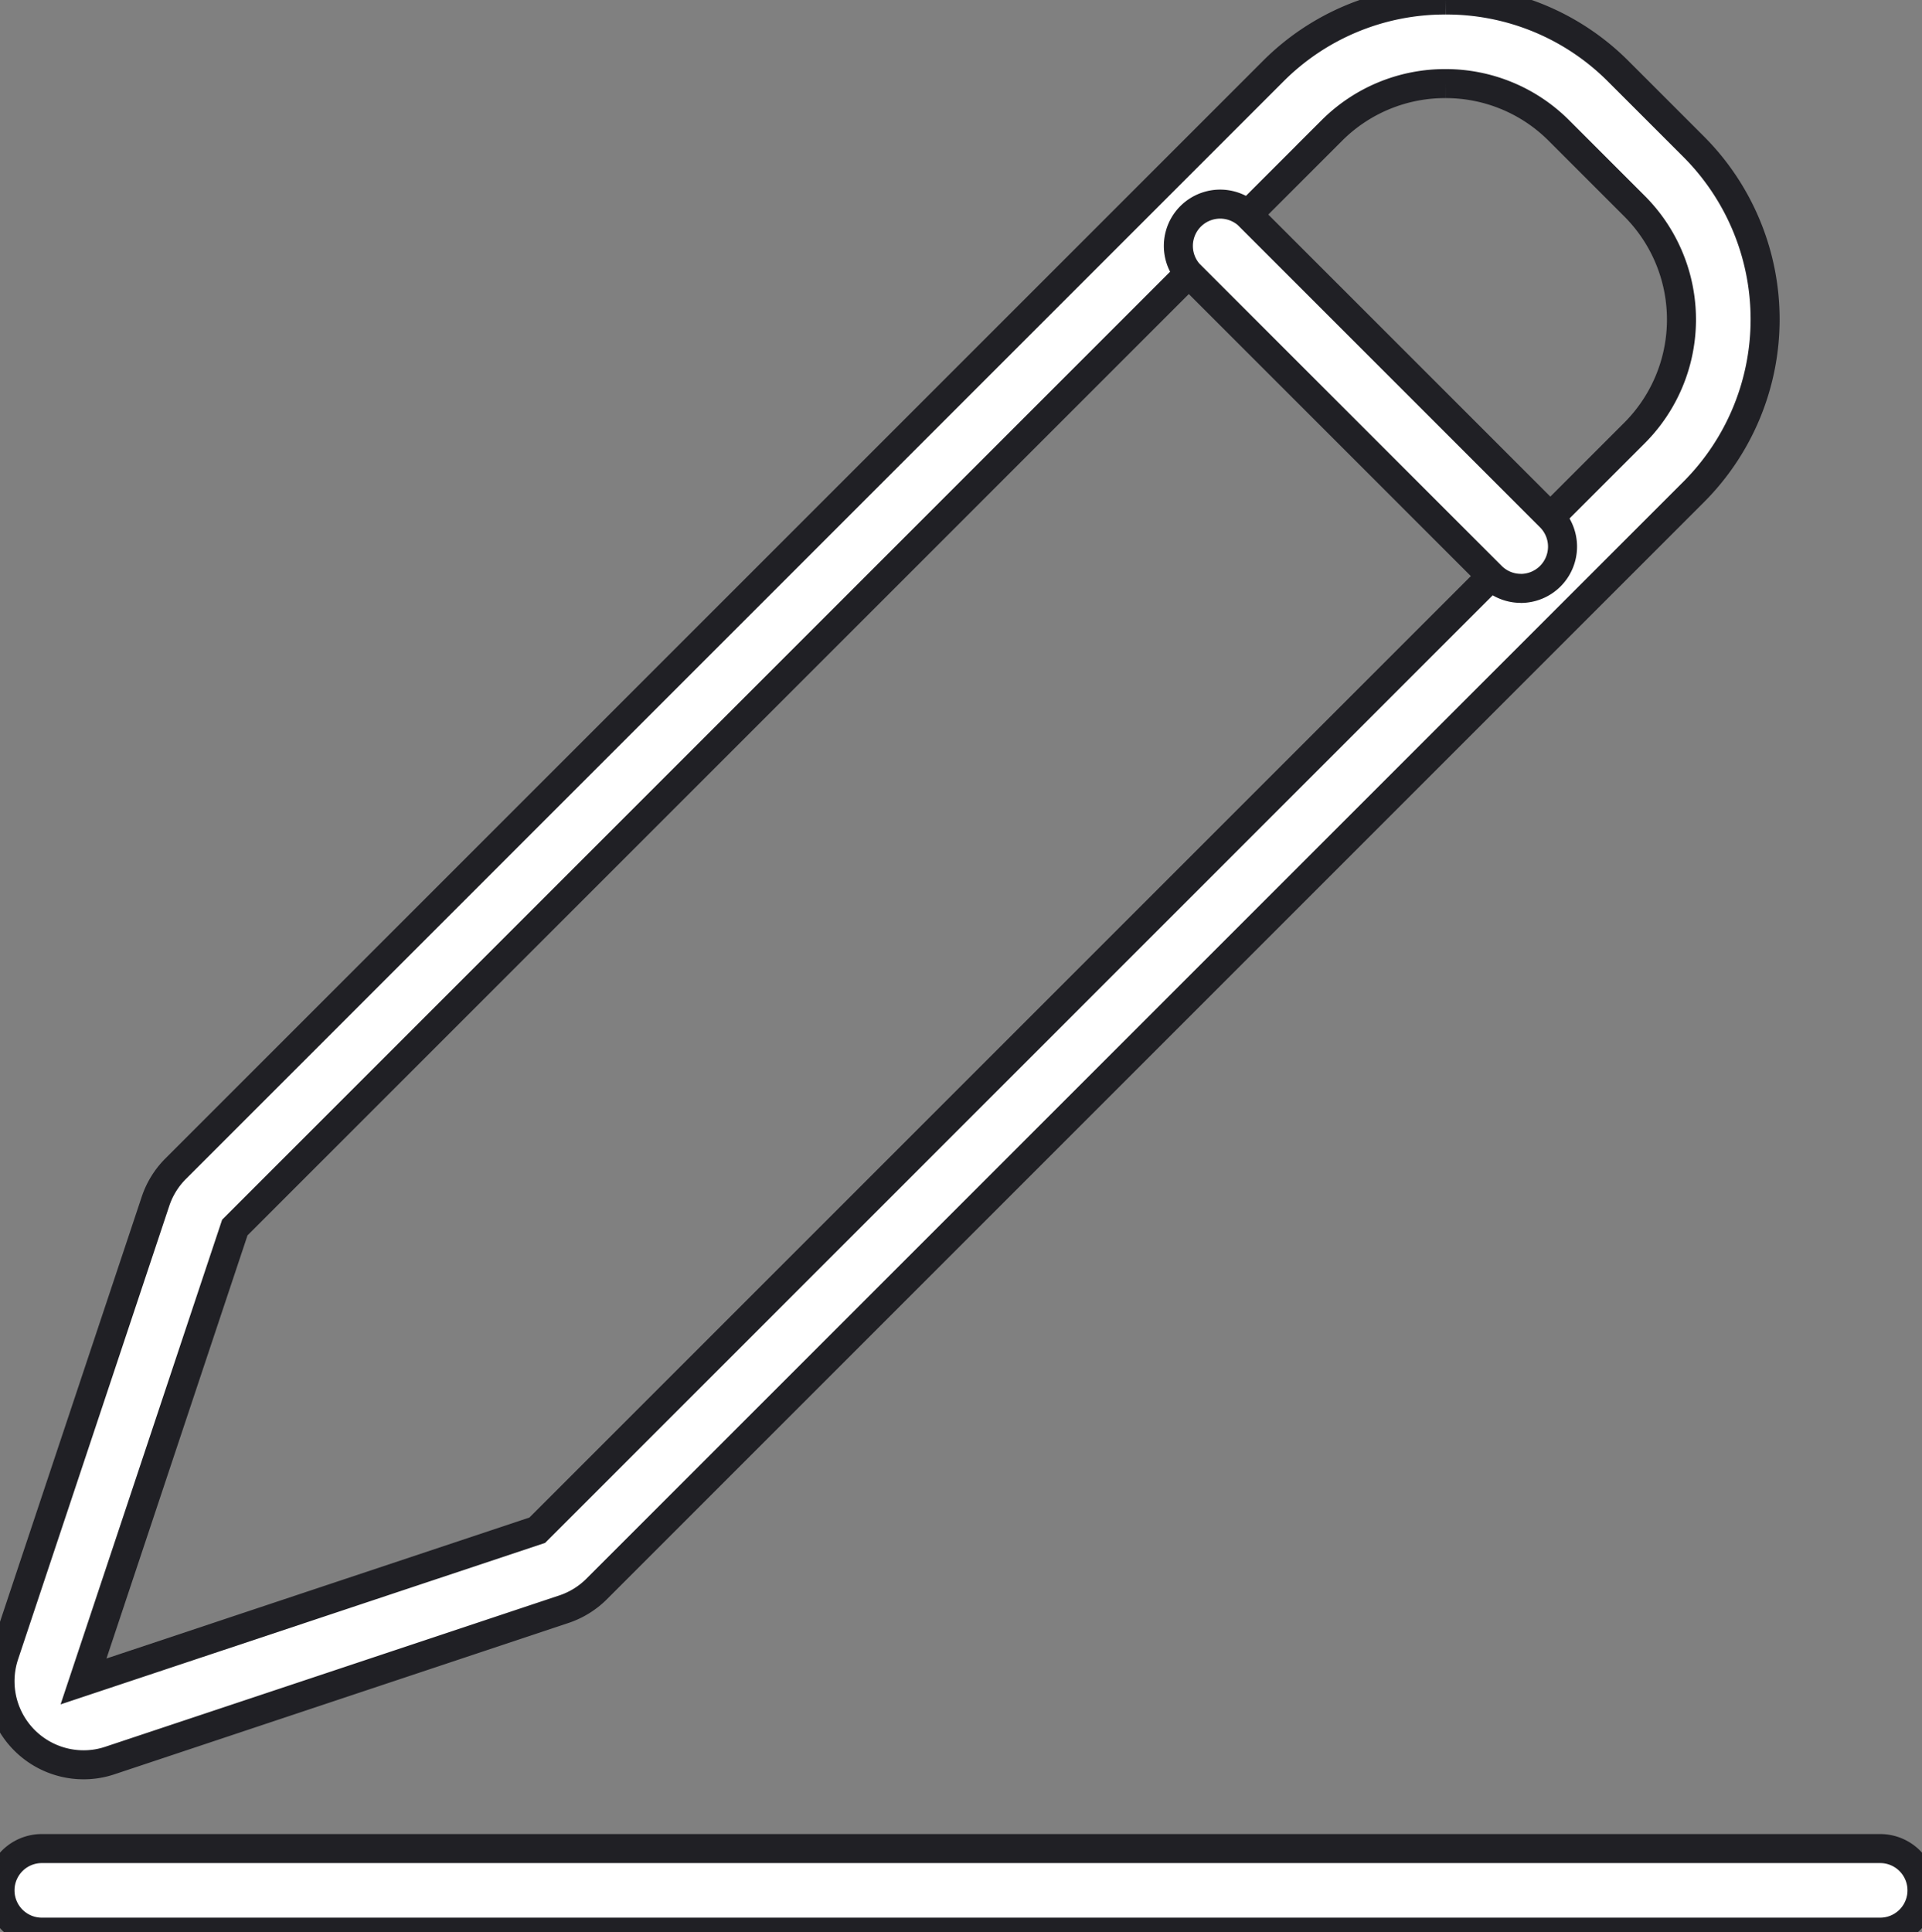
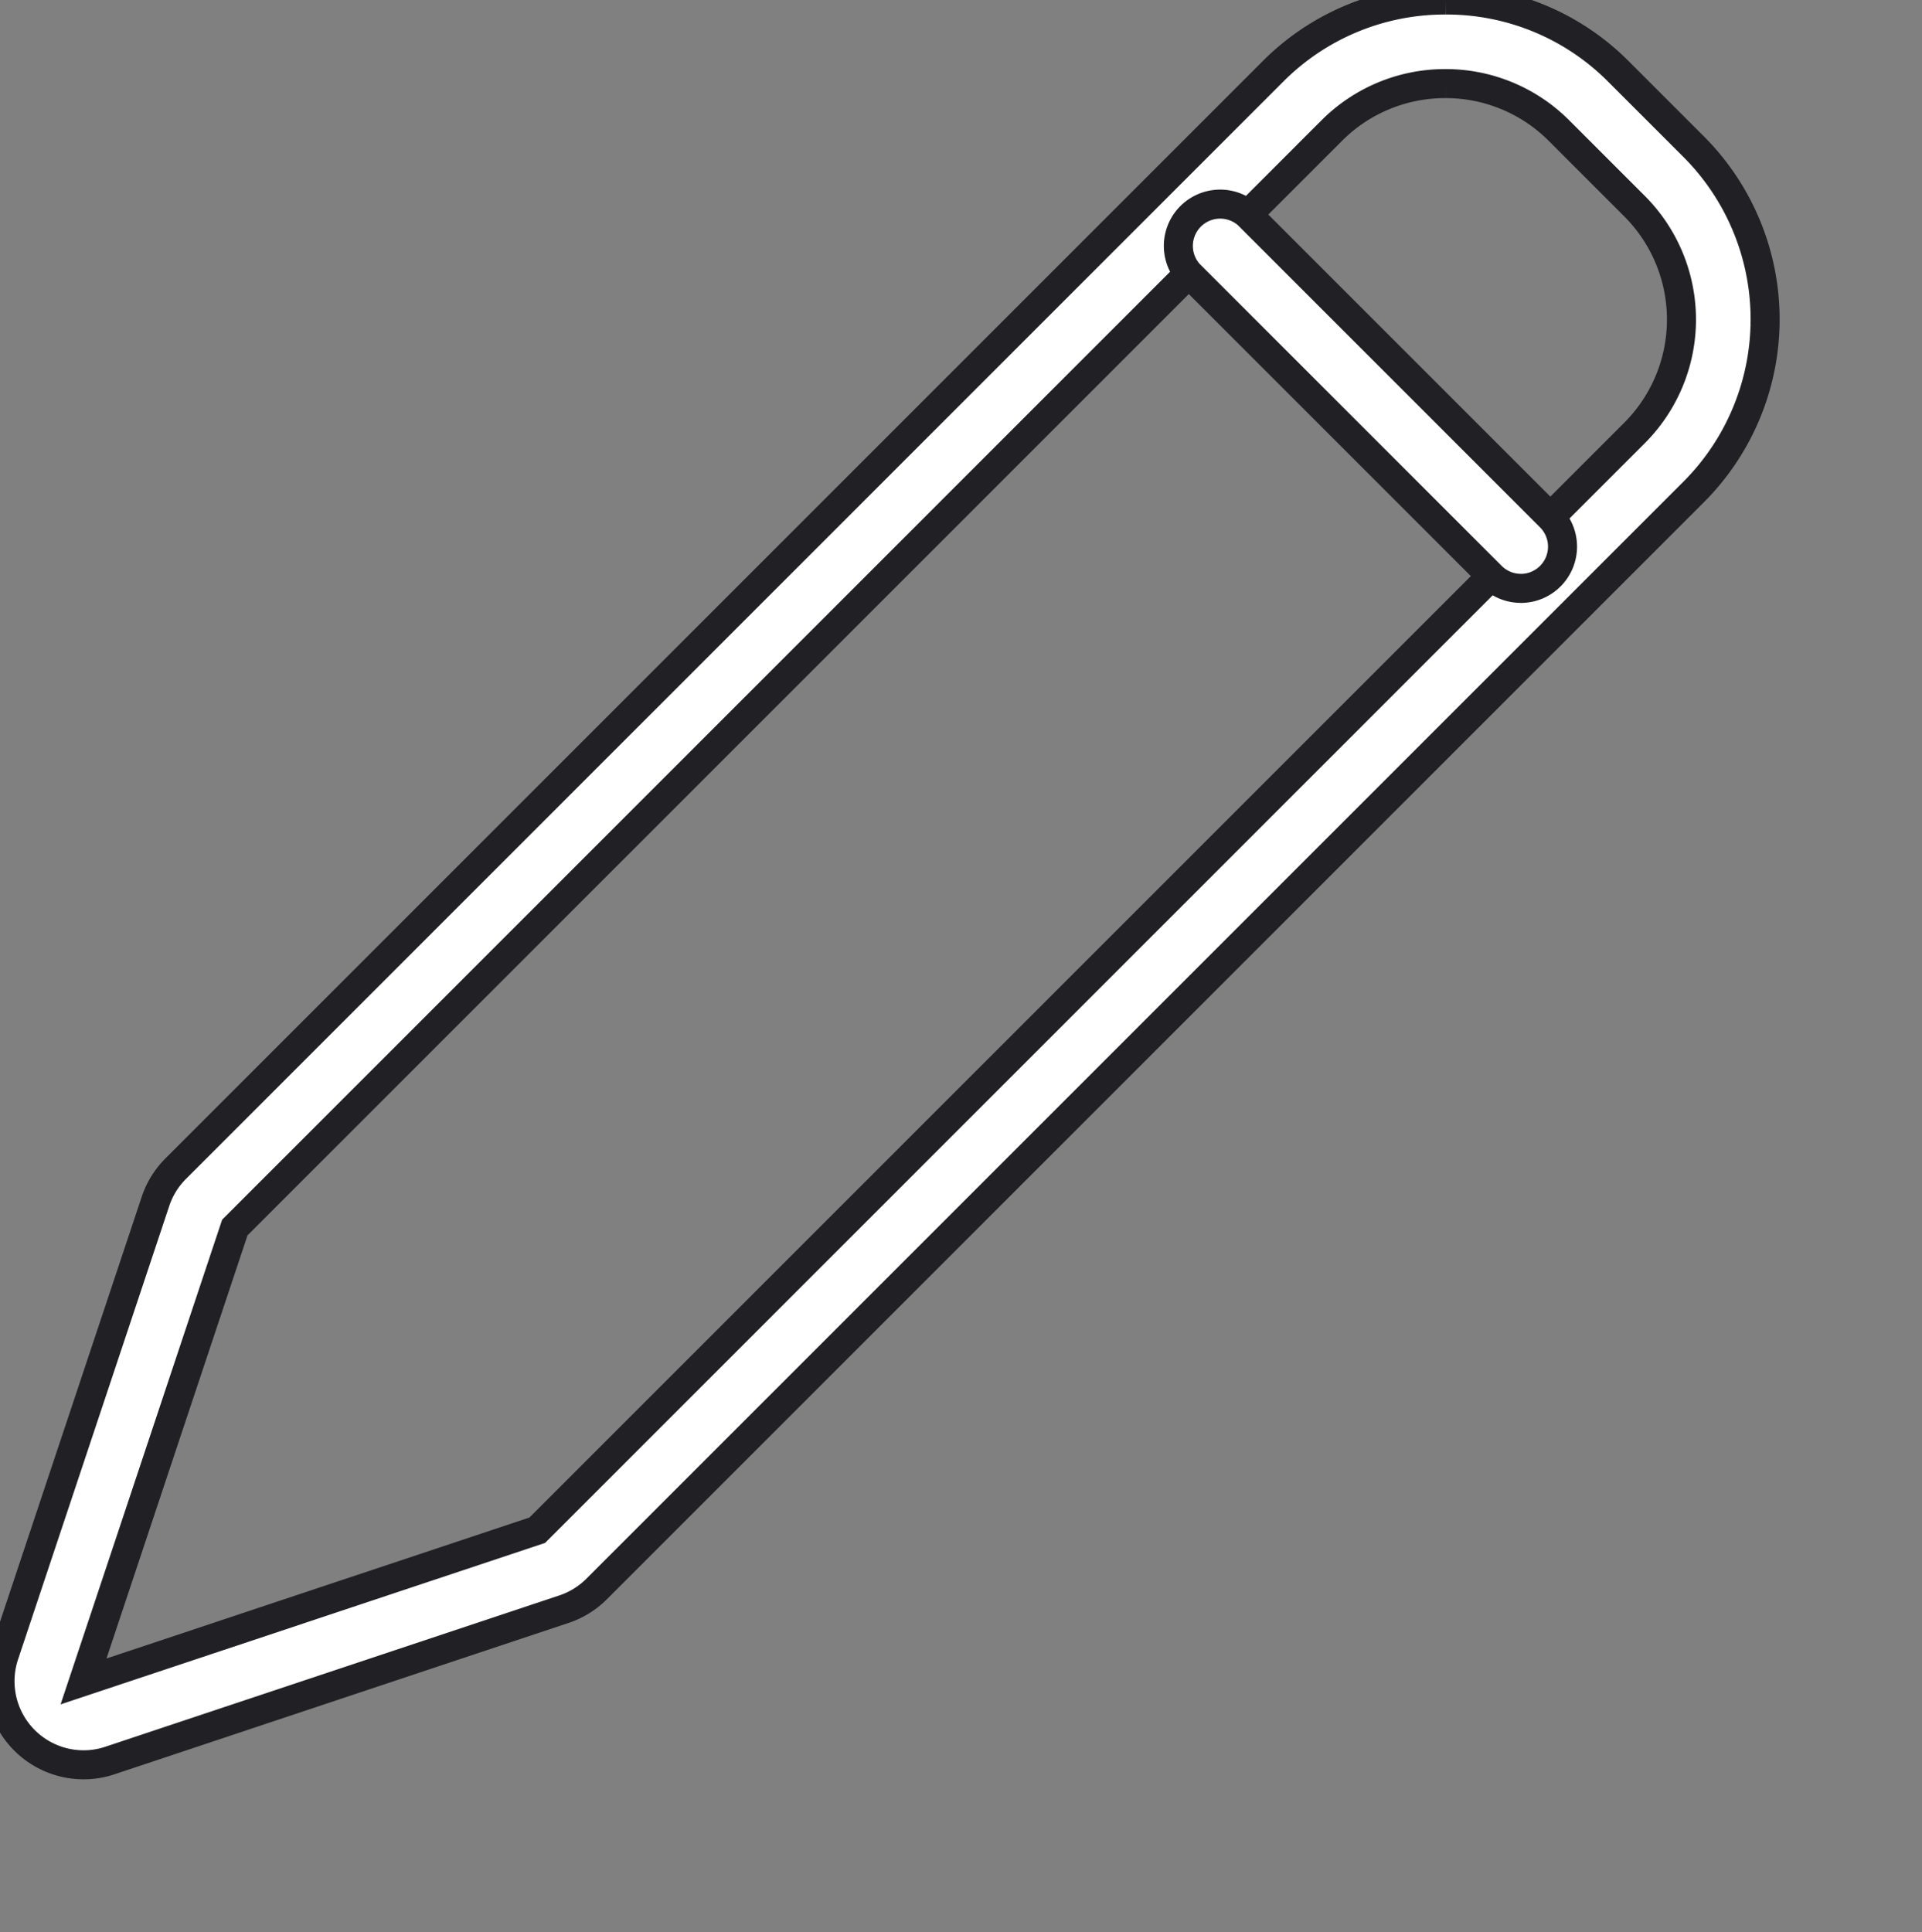
<svg xmlns="http://www.w3.org/2000/svg" width="33.108" height="33.282" viewBox="0 0 33.108 33.282">
  <rect x="0" y="0" width="33.108" height="33.282" fill="#808080" stroke="none" />
  <defs>
    <clipPath id="clip-path">
      <rect id="Rechteck_55160" data-name="Rechteck 55160" width="33.108" height="33.282" fill="#fff" stroke="#202025" stroke-width="0.5" />
    </clipPath>
  </defs>
  <g id="Gruppe_123018" data-name="Gruppe 123018" transform="translate(-870.412 -3422.455)">
    <g id="Gruppe_123013" data-name="Gruppe 123013" transform="translate(870.412 3422.455)">
      <g id="Gruppe_123012" data-name="Gruppe 123012" clip-path="url(#clip-path)">
        <path id="Pfad_324498" data-name="Pfad 324498" d="M24.9,1.44a2.756,2.756,0,0,1,1.955.81l1.3,1.3a2.764,2.764,0,0,1,0,3.909l-18.9,18.9L1.439,28.964l2.606-7.819,18.9-18.9A2.756,2.756,0,0,1,24.9,1.44M24.9,0a4.176,4.176,0,0,0-2.973,1.231l-18.9,18.9a1.432,1.432,0,0,0-.348.562L.073,28.508A1.44,1.44,0,0,0,1.439,30.4a1.414,1.414,0,0,0,.455-.074l7.819-2.606a1.444,1.444,0,0,0,.563-.347l18.9-18.9a4.208,4.208,0,0,0,0-5.945l-1.3-1.3A4.176,4.176,0,0,0,24.9,0" transform="translate(0)" fill="#fff" stroke="#202025" stroke-width="0.5" />
        <path id="Pfad_324499" data-name="Pfad 324499" d="M103.707,23.457a.717.717,0,0,1-.509-.211l-5.213-5.213A.72.72,0,0,1,99,17.016l5.213,5.213a.72.72,0,0,1-.509,1.229" transform="translate(-77.508 -13.322)" fill="#fff" stroke="#202025" stroke-width="0.5" />
-         <path id="Pfad_324500" data-name="Pfad 324500" d="M32.388,155.058H.72a.72.72,0,0,1,0-1.44H32.388a.72.72,0,0,1,0,1.44" transform="translate(0 -121.775)" fill="#fff" stroke="#202025" stroke-width="0.5" />
      </g>
    </g>
  </g>
</svg>